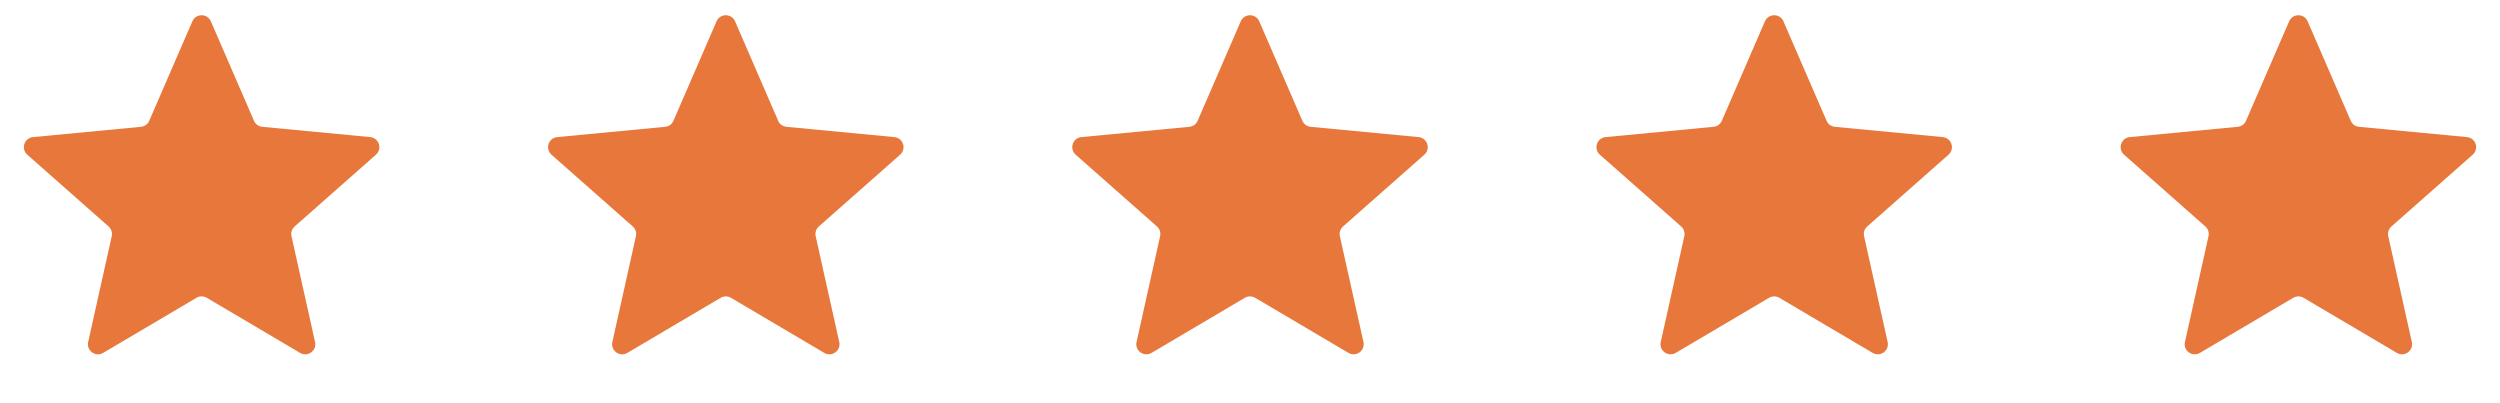
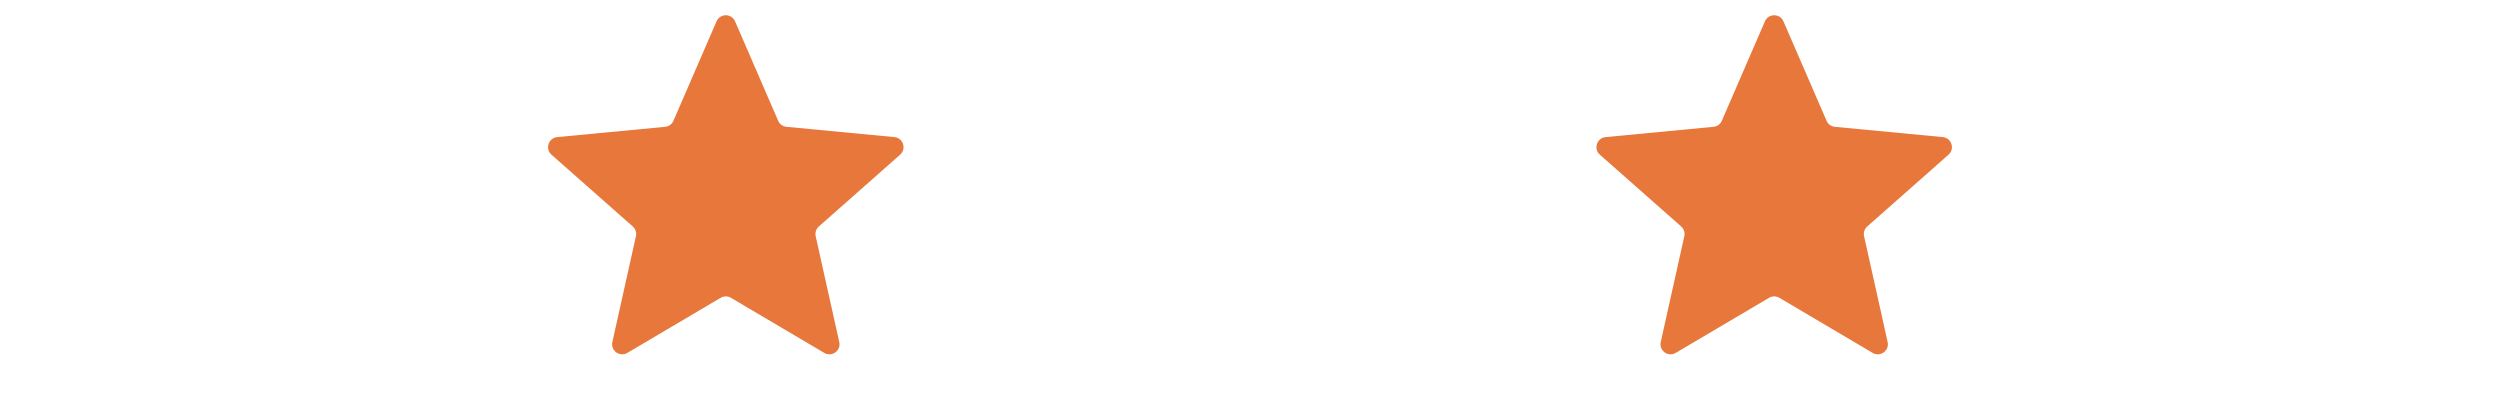
<svg xmlns="http://www.w3.org/2000/svg" width="124" height="20" viewBox="0 0 124 20" fill="none">
-   <path d="M9.541 1.058C9.715 0.656 10.285 0.656 10.459 1.058L12.598 5.992C12.671 6.159 12.828 6.273 13.009 6.29L18.363 6.8C18.798 6.842 18.974 7.383 18.646 7.673L14.615 11.232C14.479 11.353 14.418 11.538 14.458 11.716L15.627 16.965C15.722 17.392 15.262 17.726 14.885 17.504L10.254 14.77C10.097 14.678 9.903 14.678 9.746 14.77L5.115 17.504C4.738 17.726 4.278 17.392 4.373 16.965L5.542 11.716C5.582 11.538 5.521 11.353 5.385 11.232L1.354 7.673C1.026 7.383 1.202 6.842 1.637 6.8L6.991 6.29C7.172 6.273 7.329 6.159 7.402 5.992L9.541 1.058Z" fill="#E8773B" />
  <path d="M35.541 1.058C35.715 0.656 36.285 0.656 36.459 1.058L38.598 5.992C38.671 6.159 38.828 6.273 39.009 6.29L44.363 6.8C44.798 6.842 44.974 7.383 44.646 7.673L40.615 11.232C40.479 11.353 40.419 11.538 40.458 11.716L41.627 16.965C41.722 17.392 41.262 17.726 40.885 17.504L36.254 14.77C36.097 14.678 35.903 14.678 35.746 14.77L31.115 17.504C30.738 17.726 30.278 17.392 30.373 16.965L31.542 11.716C31.581 11.538 31.521 11.353 31.385 11.232L27.354 7.673C27.026 7.383 27.202 6.842 27.637 6.8L32.991 6.29C33.172 6.273 33.329 6.159 33.402 5.992L35.541 1.058Z" fill="#E8773B" />
-   <path d="M61.541 1.058C61.715 0.656 62.285 0.656 62.459 1.058L64.598 5.992C64.671 6.159 64.828 6.273 65.009 6.29L70.363 6.8C70.798 6.842 70.974 7.383 70.646 7.673L66.615 11.232C66.479 11.353 66.418 11.538 66.458 11.716L67.627 16.965C67.722 17.392 67.262 17.726 66.885 17.504L62.254 14.77C62.097 14.678 61.903 14.678 61.746 14.77L57.115 17.504C56.738 17.726 56.278 17.392 56.373 16.965L57.542 11.716C57.581 11.538 57.521 11.353 57.385 11.232L53.354 7.673C53.026 7.383 53.202 6.842 53.637 6.8L58.991 6.29C59.172 6.273 59.329 6.159 59.402 5.992L61.541 1.058Z" fill="#E8773B" />
  <path d="M87.541 1.058C87.715 0.656 88.285 0.656 88.459 1.058L90.598 5.992C90.671 6.159 90.828 6.273 91.009 6.29L96.363 6.8C96.798 6.842 96.974 7.383 96.646 7.673L92.615 11.232C92.479 11.353 92.418 11.538 92.458 11.716L93.627 16.965C93.722 17.392 93.262 17.726 92.885 17.504L88.254 14.77C88.097 14.678 87.903 14.678 87.746 14.77L83.115 17.504C82.738 17.726 82.278 17.392 82.373 16.965L83.542 11.716C83.582 11.538 83.521 11.353 83.385 11.232L79.354 7.673C79.026 7.383 79.202 6.842 79.637 6.8L84.991 6.29C85.172 6.273 85.329 6.159 85.402 5.992L87.541 1.058Z" fill="#E8773B" />
-   <path d="M113.541 1.058C113.715 0.656 114.285 0.656 114.459 1.058L116.598 5.992C116.671 6.159 116.828 6.273 117.009 6.29L122.363 6.8C122.798 6.842 122.974 7.383 122.646 7.673L118.615 11.232C118.479 11.353 118.418 11.538 118.458 11.716L119.627 16.965C119.722 17.392 119.262 17.726 118.885 17.504L114.254 14.77C114.097 14.678 113.903 14.678 113.746 14.77L109.115 17.504C108.738 17.726 108.278 17.392 108.373 16.965L109.542 11.716C109.582 11.538 109.521 11.353 109.385 11.232L105.354 7.673C105.026 7.383 105.202 6.842 105.637 6.8L110.991 6.29C111.172 6.273 111.329 6.159 111.402 5.992L113.541 1.058Z" fill="#E8773B" />
</svg>